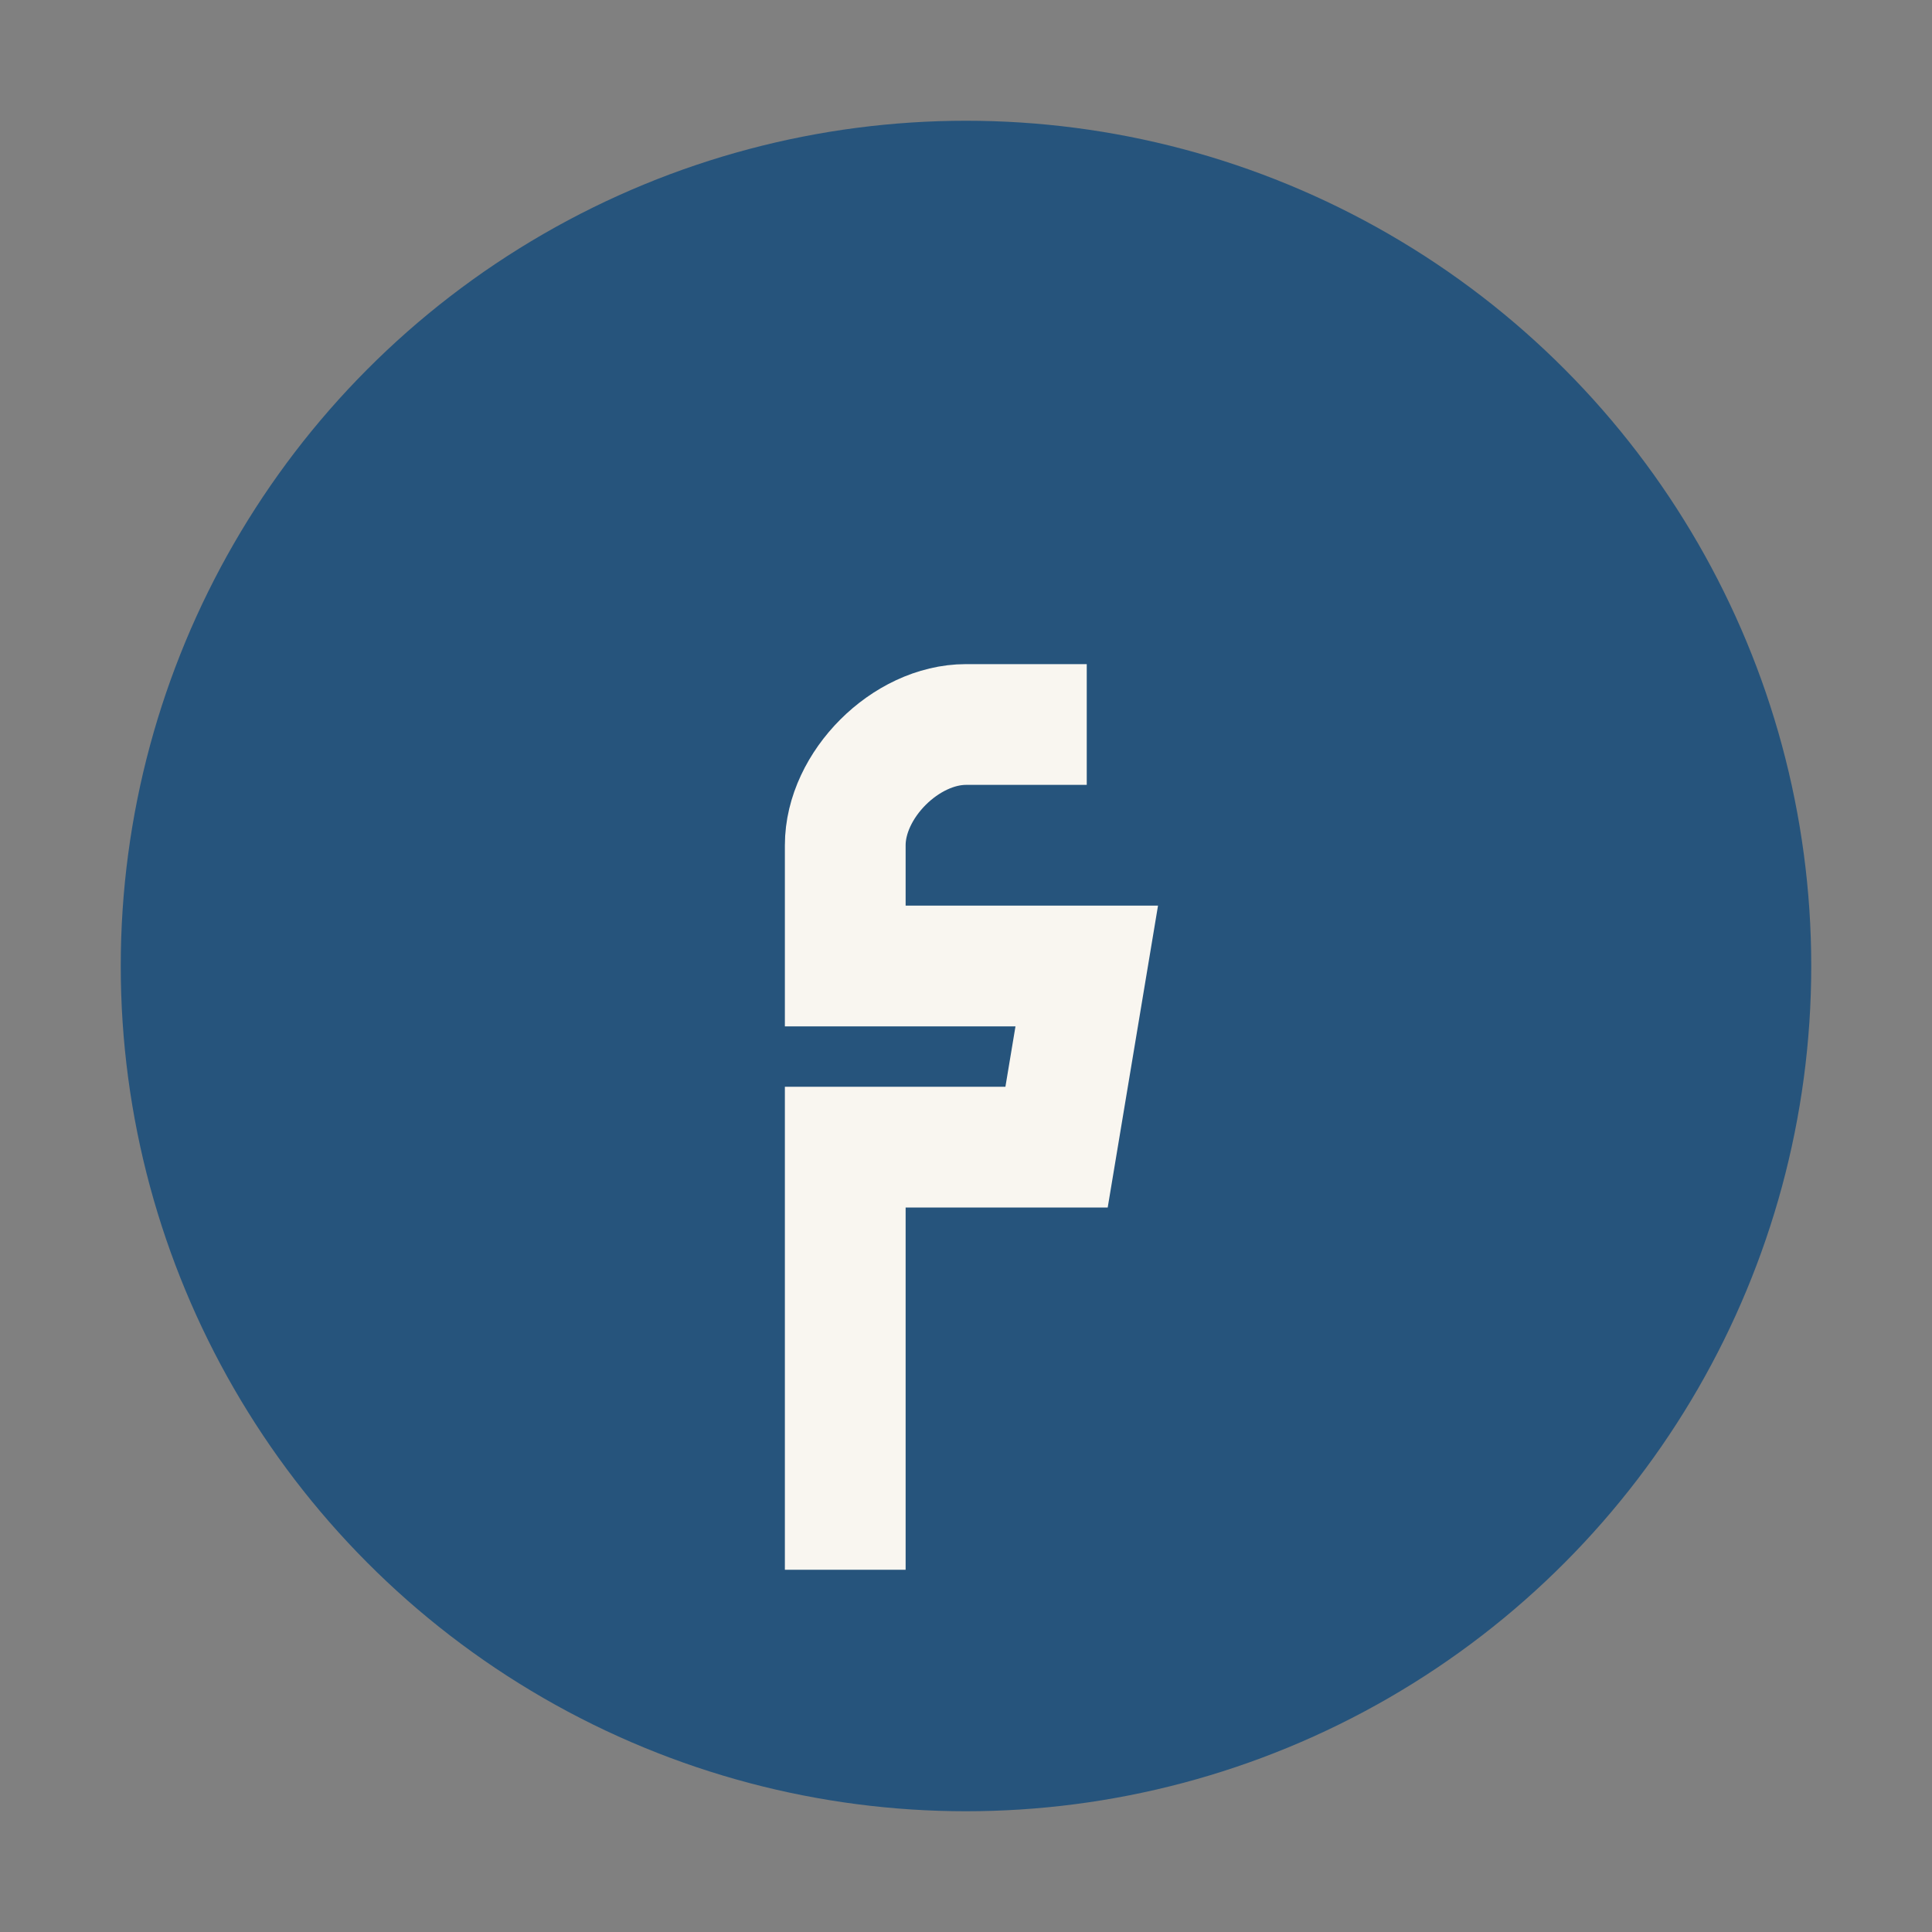
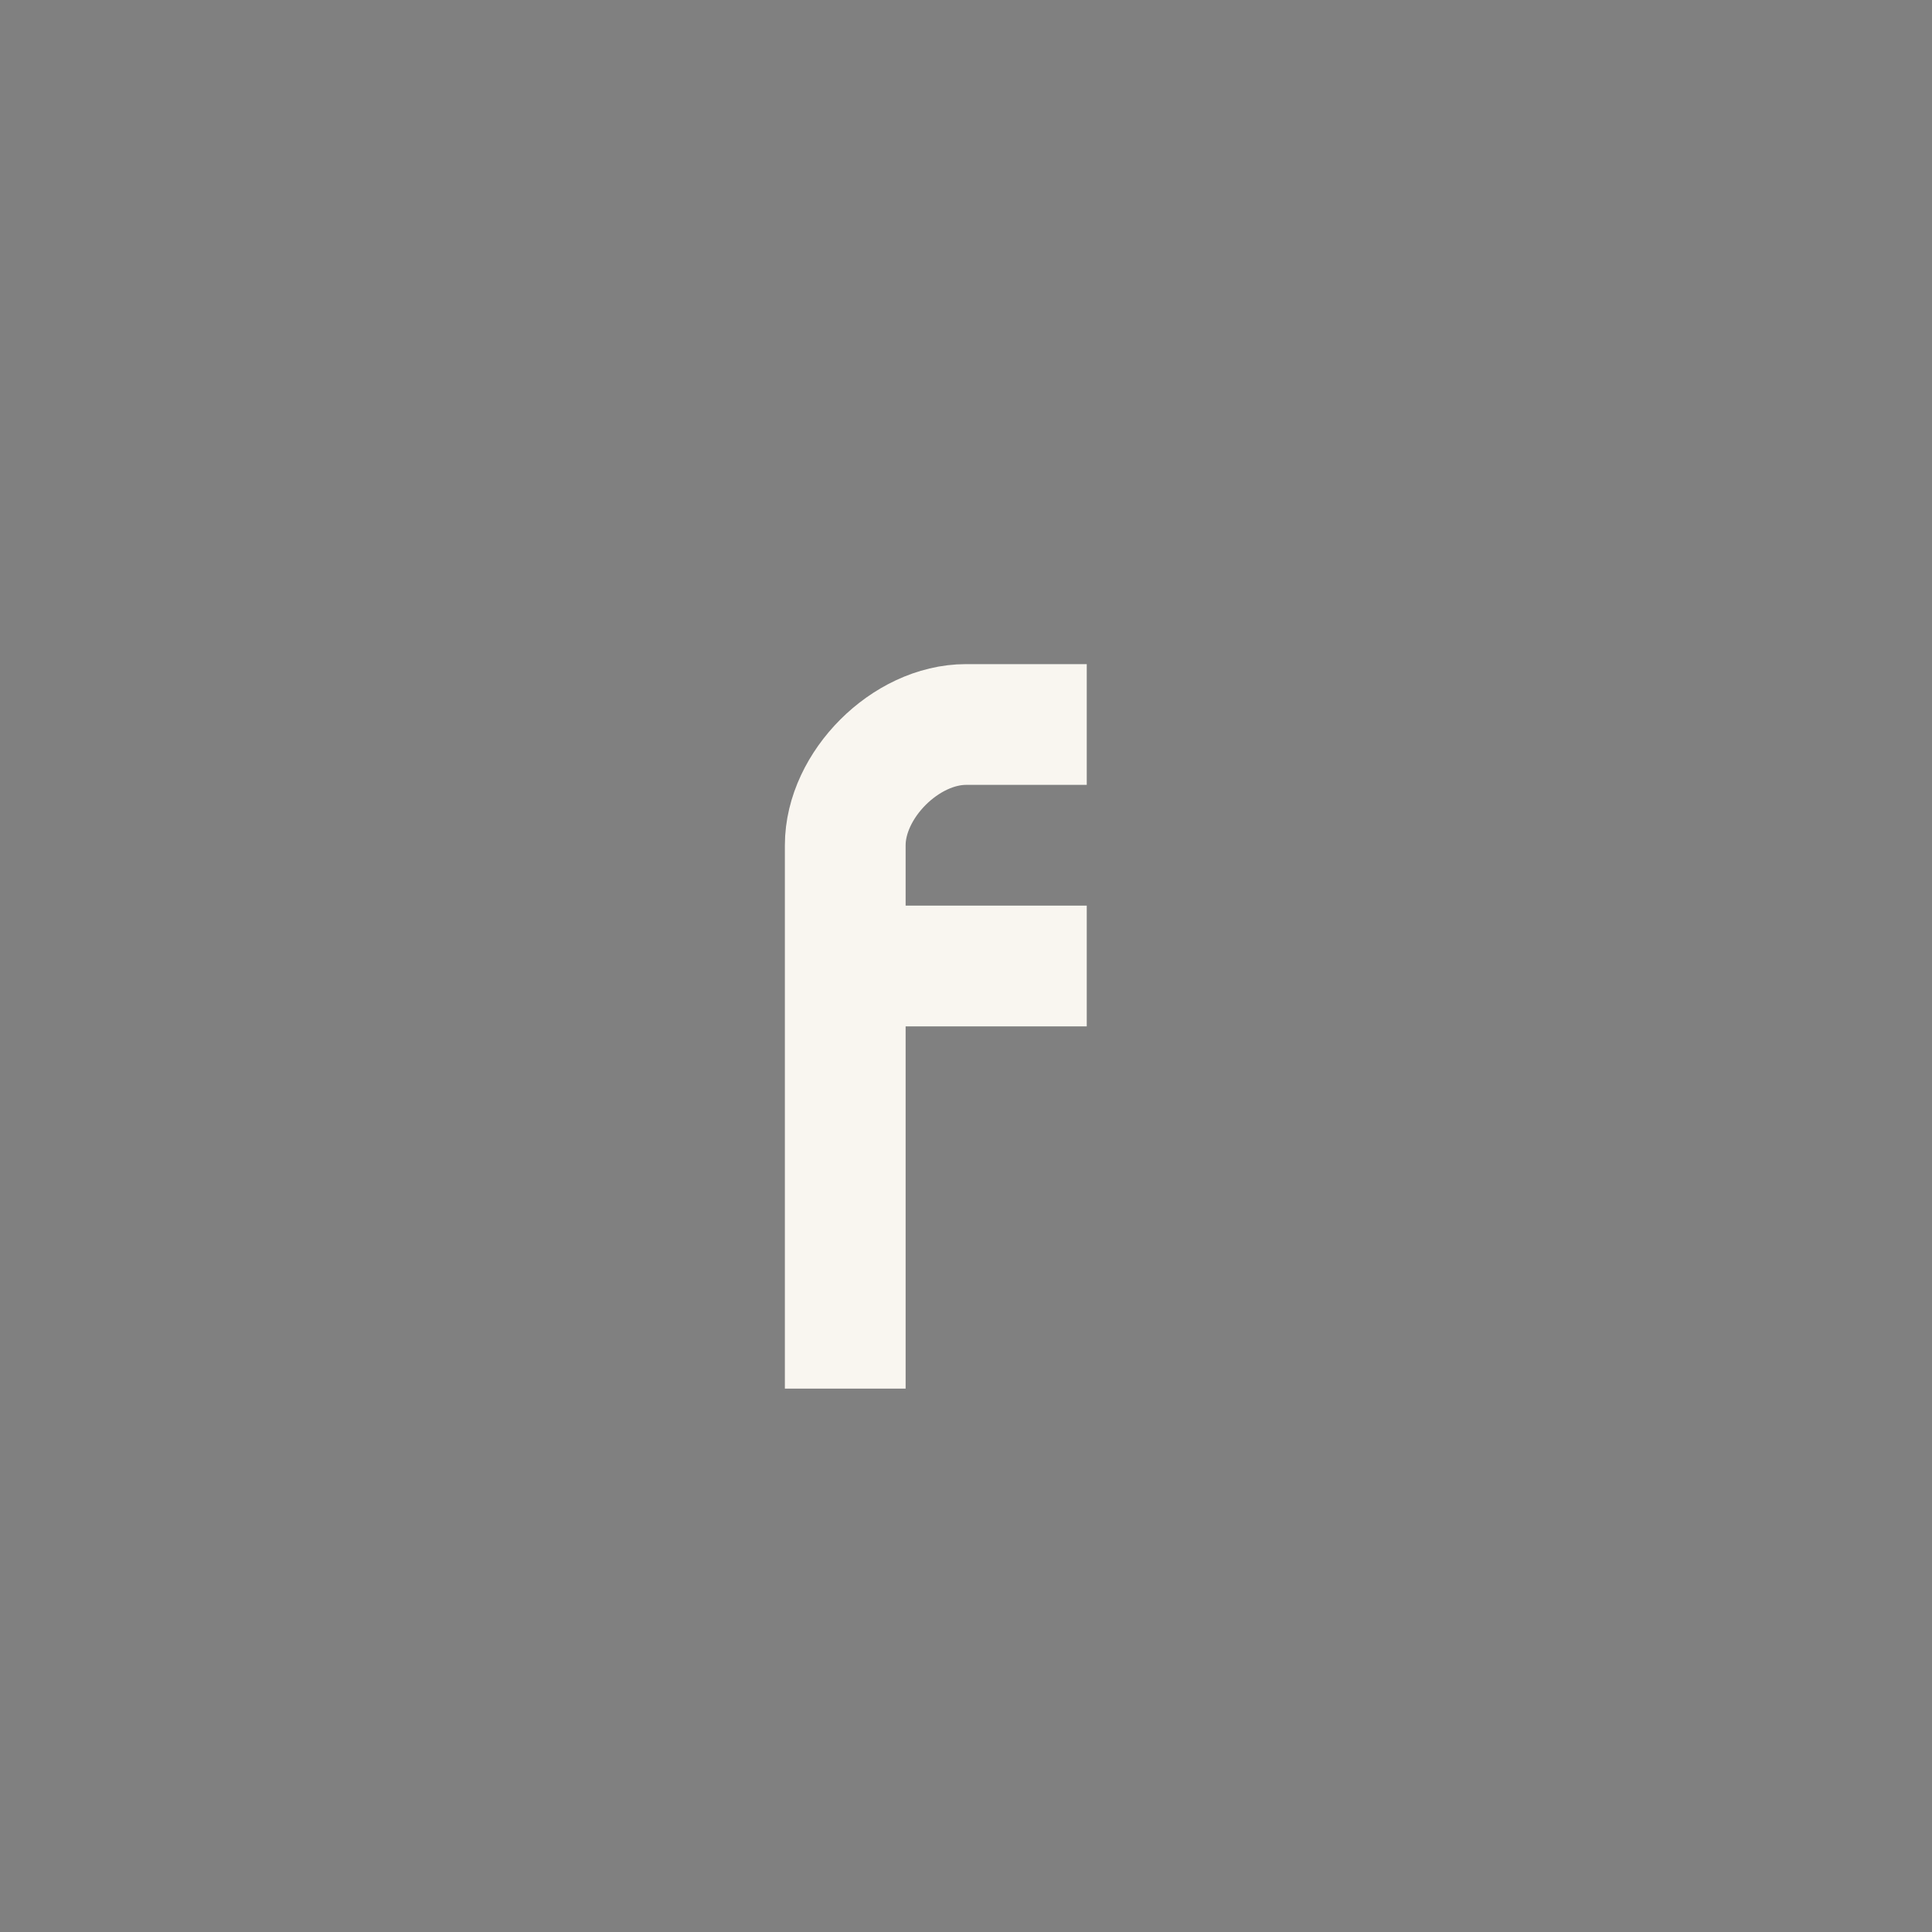
<svg xmlns="http://www.w3.org/2000/svg" width="32" height="32" viewBox="0 0 32 32">
  <rect x="0" y="0" width="32" height="32" fill="#808080" stroke="none" />
-   <circle cx="16" cy="16" r="14" fill="#26547C" />
-   <path d="M18 12h-2c-1 0-2 1-2 2v2h4l-.5 3H14v7" stroke="#F9F6F0" stroke-width="2" fill="none" />
+   <path d="M18 12h-2c-1 0-2 1-2 2v2h4H14v7" stroke="#F9F6F0" stroke-width="2" fill="none" />
</svg>